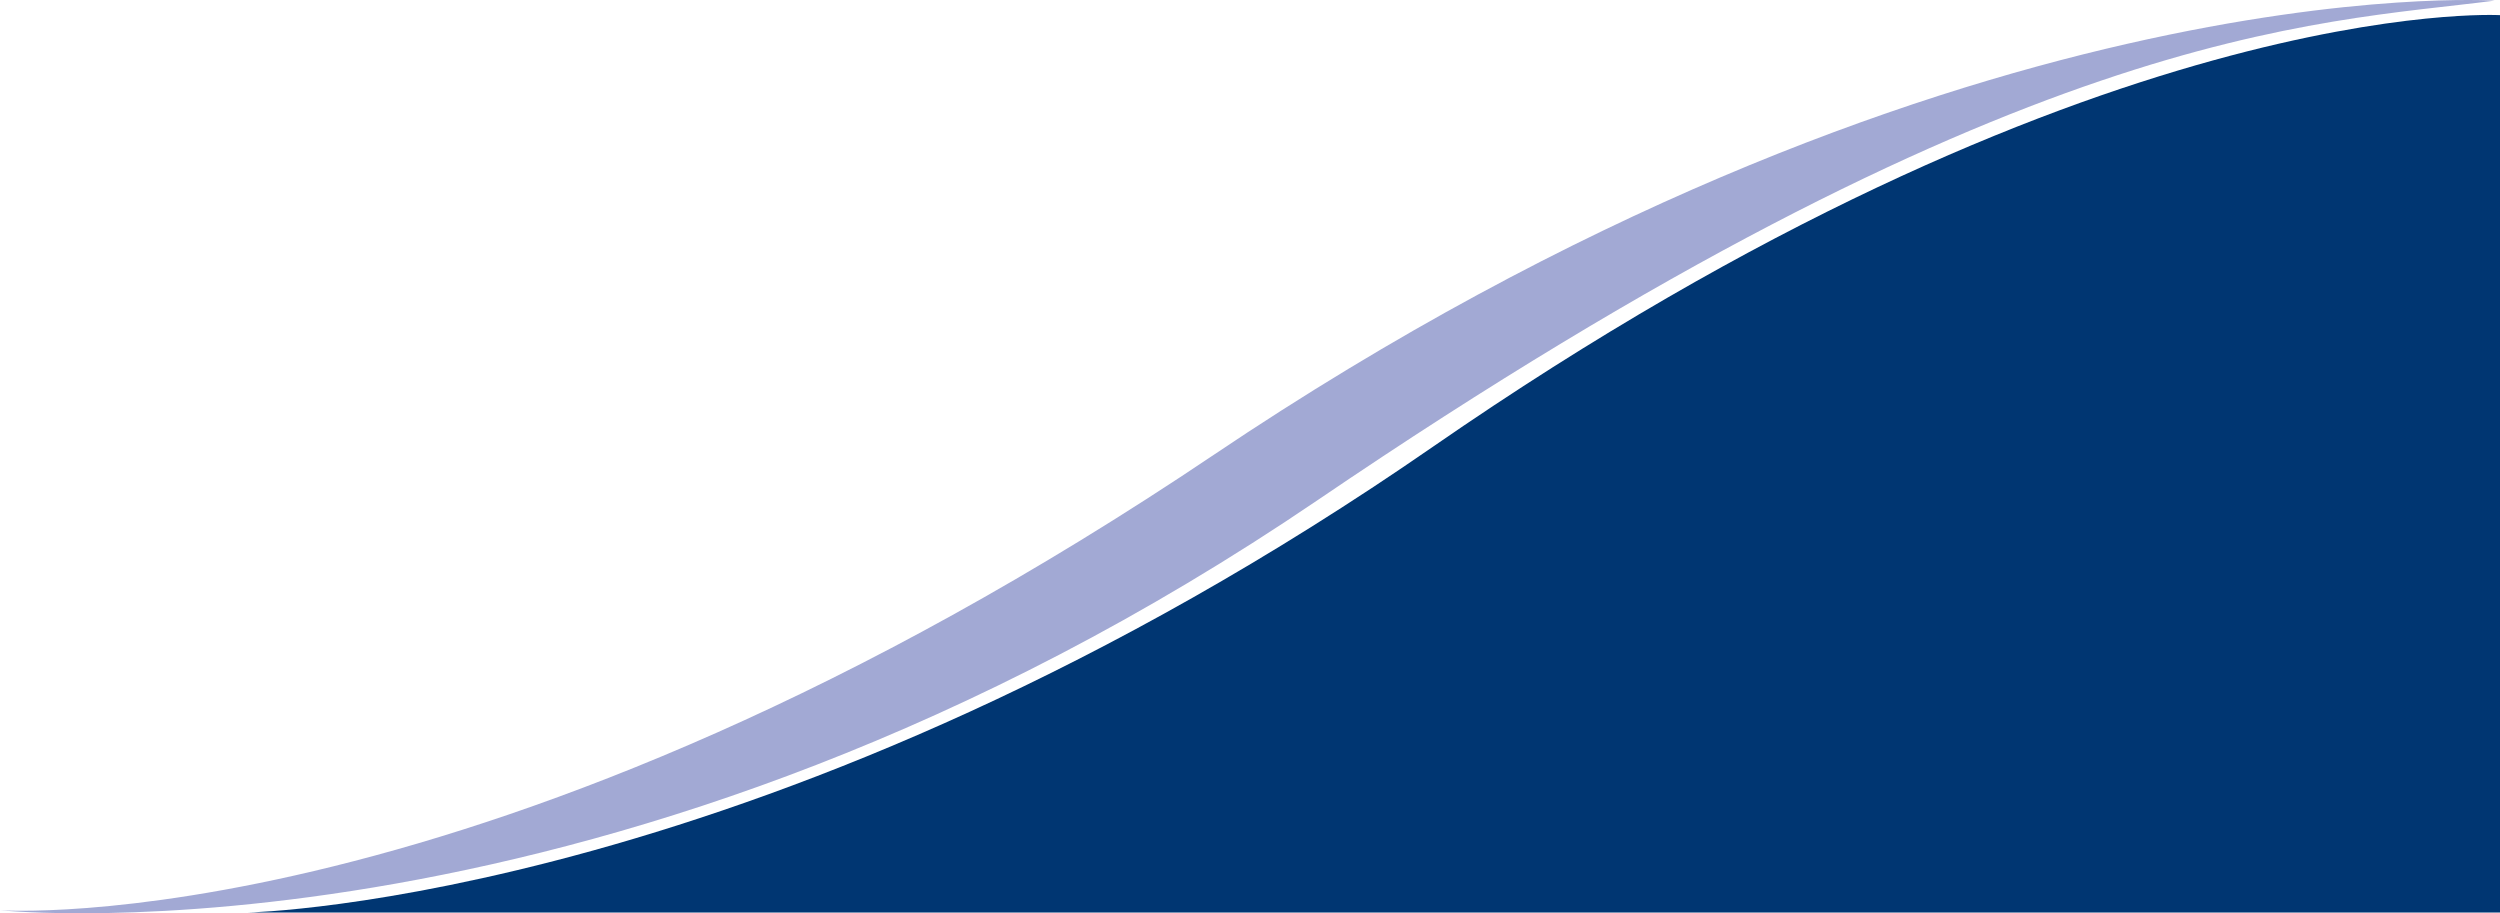
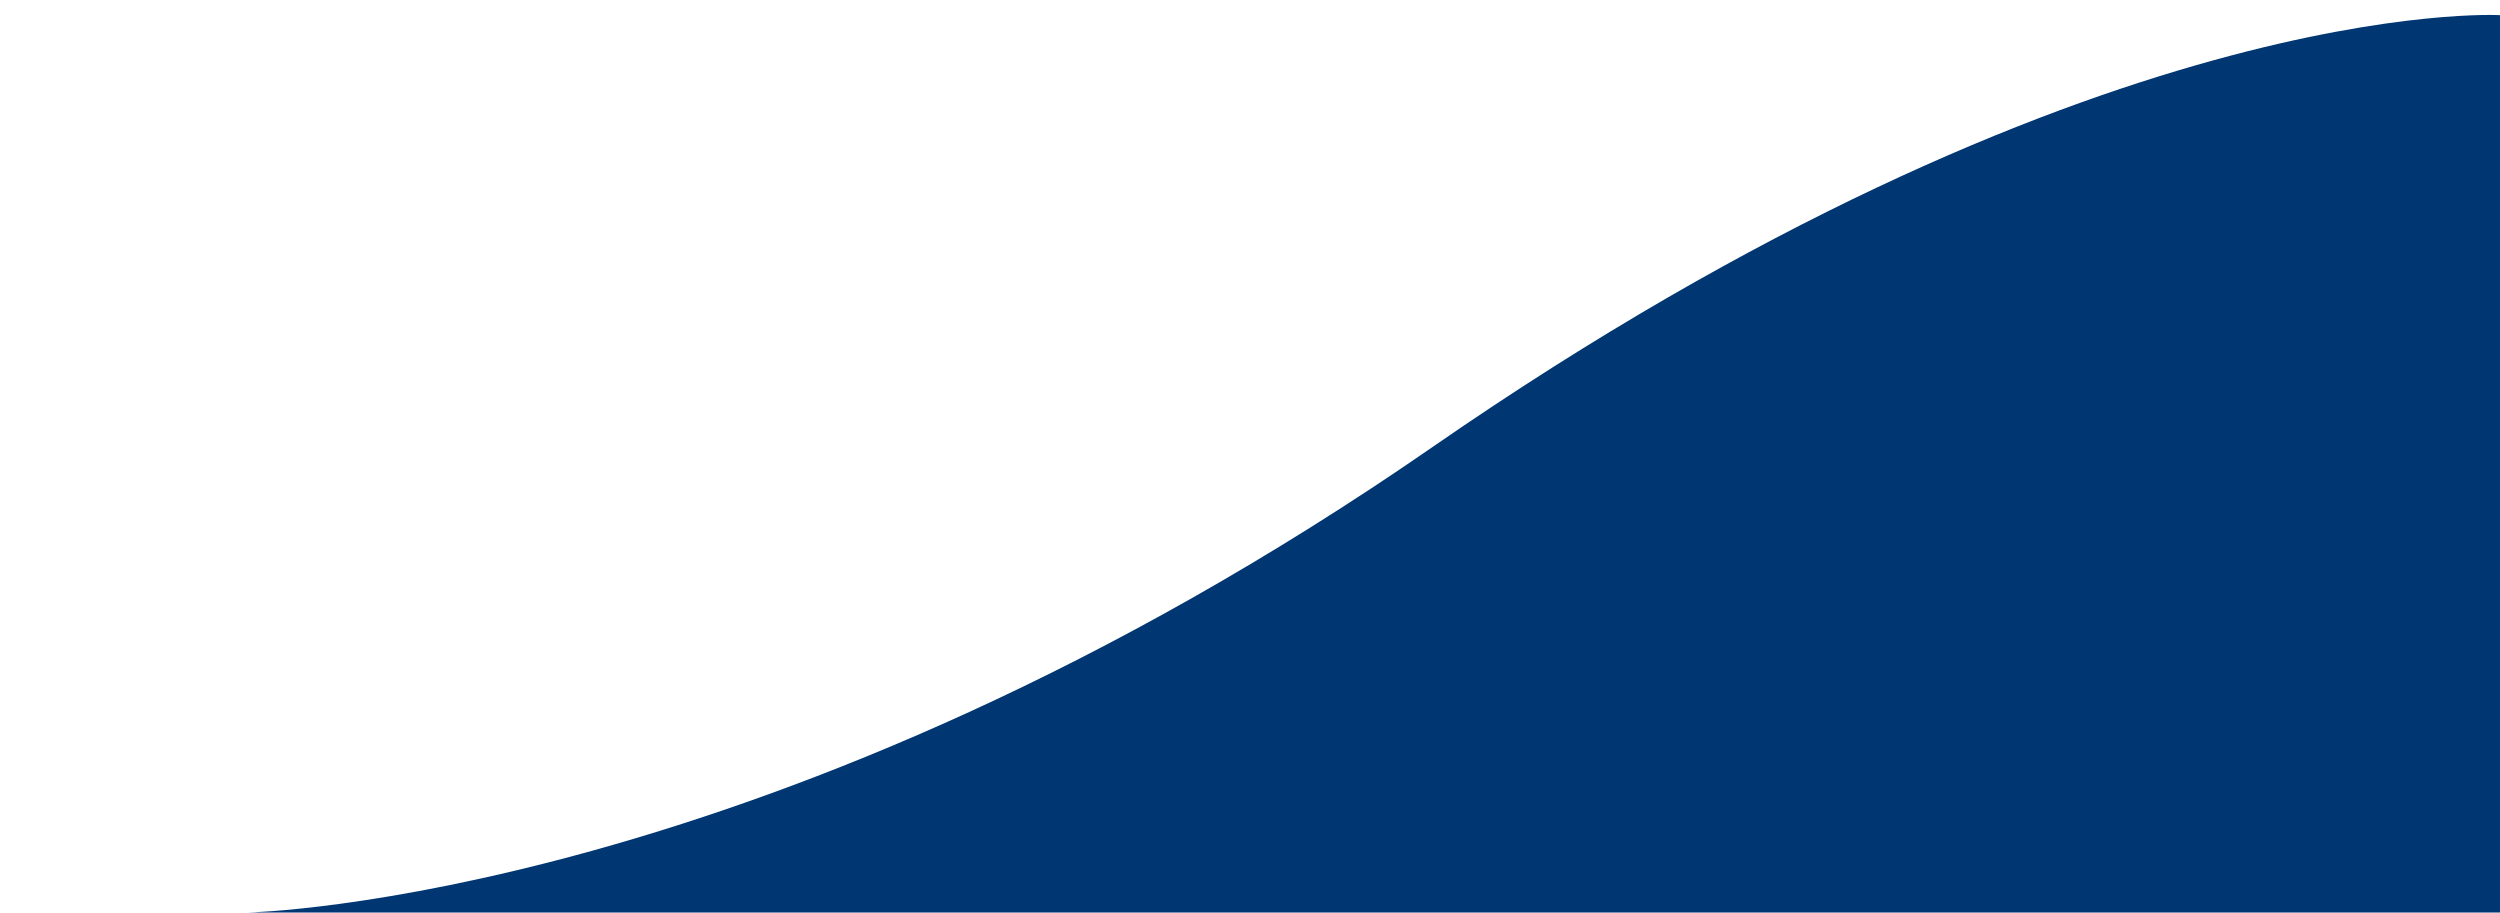
<svg xmlns="http://www.w3.org/2000/svg" width="975.696" height="356.437" viewBox="0 0 975.696 356.437">
  <defs>
    <style>.a{fill:#003672;}.b{fill:#a2a9d4;}</style>
  </defs>
  <g transform="translate(-0.304)">
    <path class="a" d="M964.851,502.786H86s205.578-4.149,462.3-181.714,416.55-168.507,416.55-168.507Z" transform="translate(11.149 -146.653)" />
-     <path class="b" d="M1067.307,145.654c-.543-.088-215.536-14-499.845,177.223S93.705,500.648,93.705,500.648,334.83,526.18,607.991,340.562,996.564,154.792,1067.307,145.654Z" transform="translate(-93.401 -145.4)" />
  </g>
</svg>